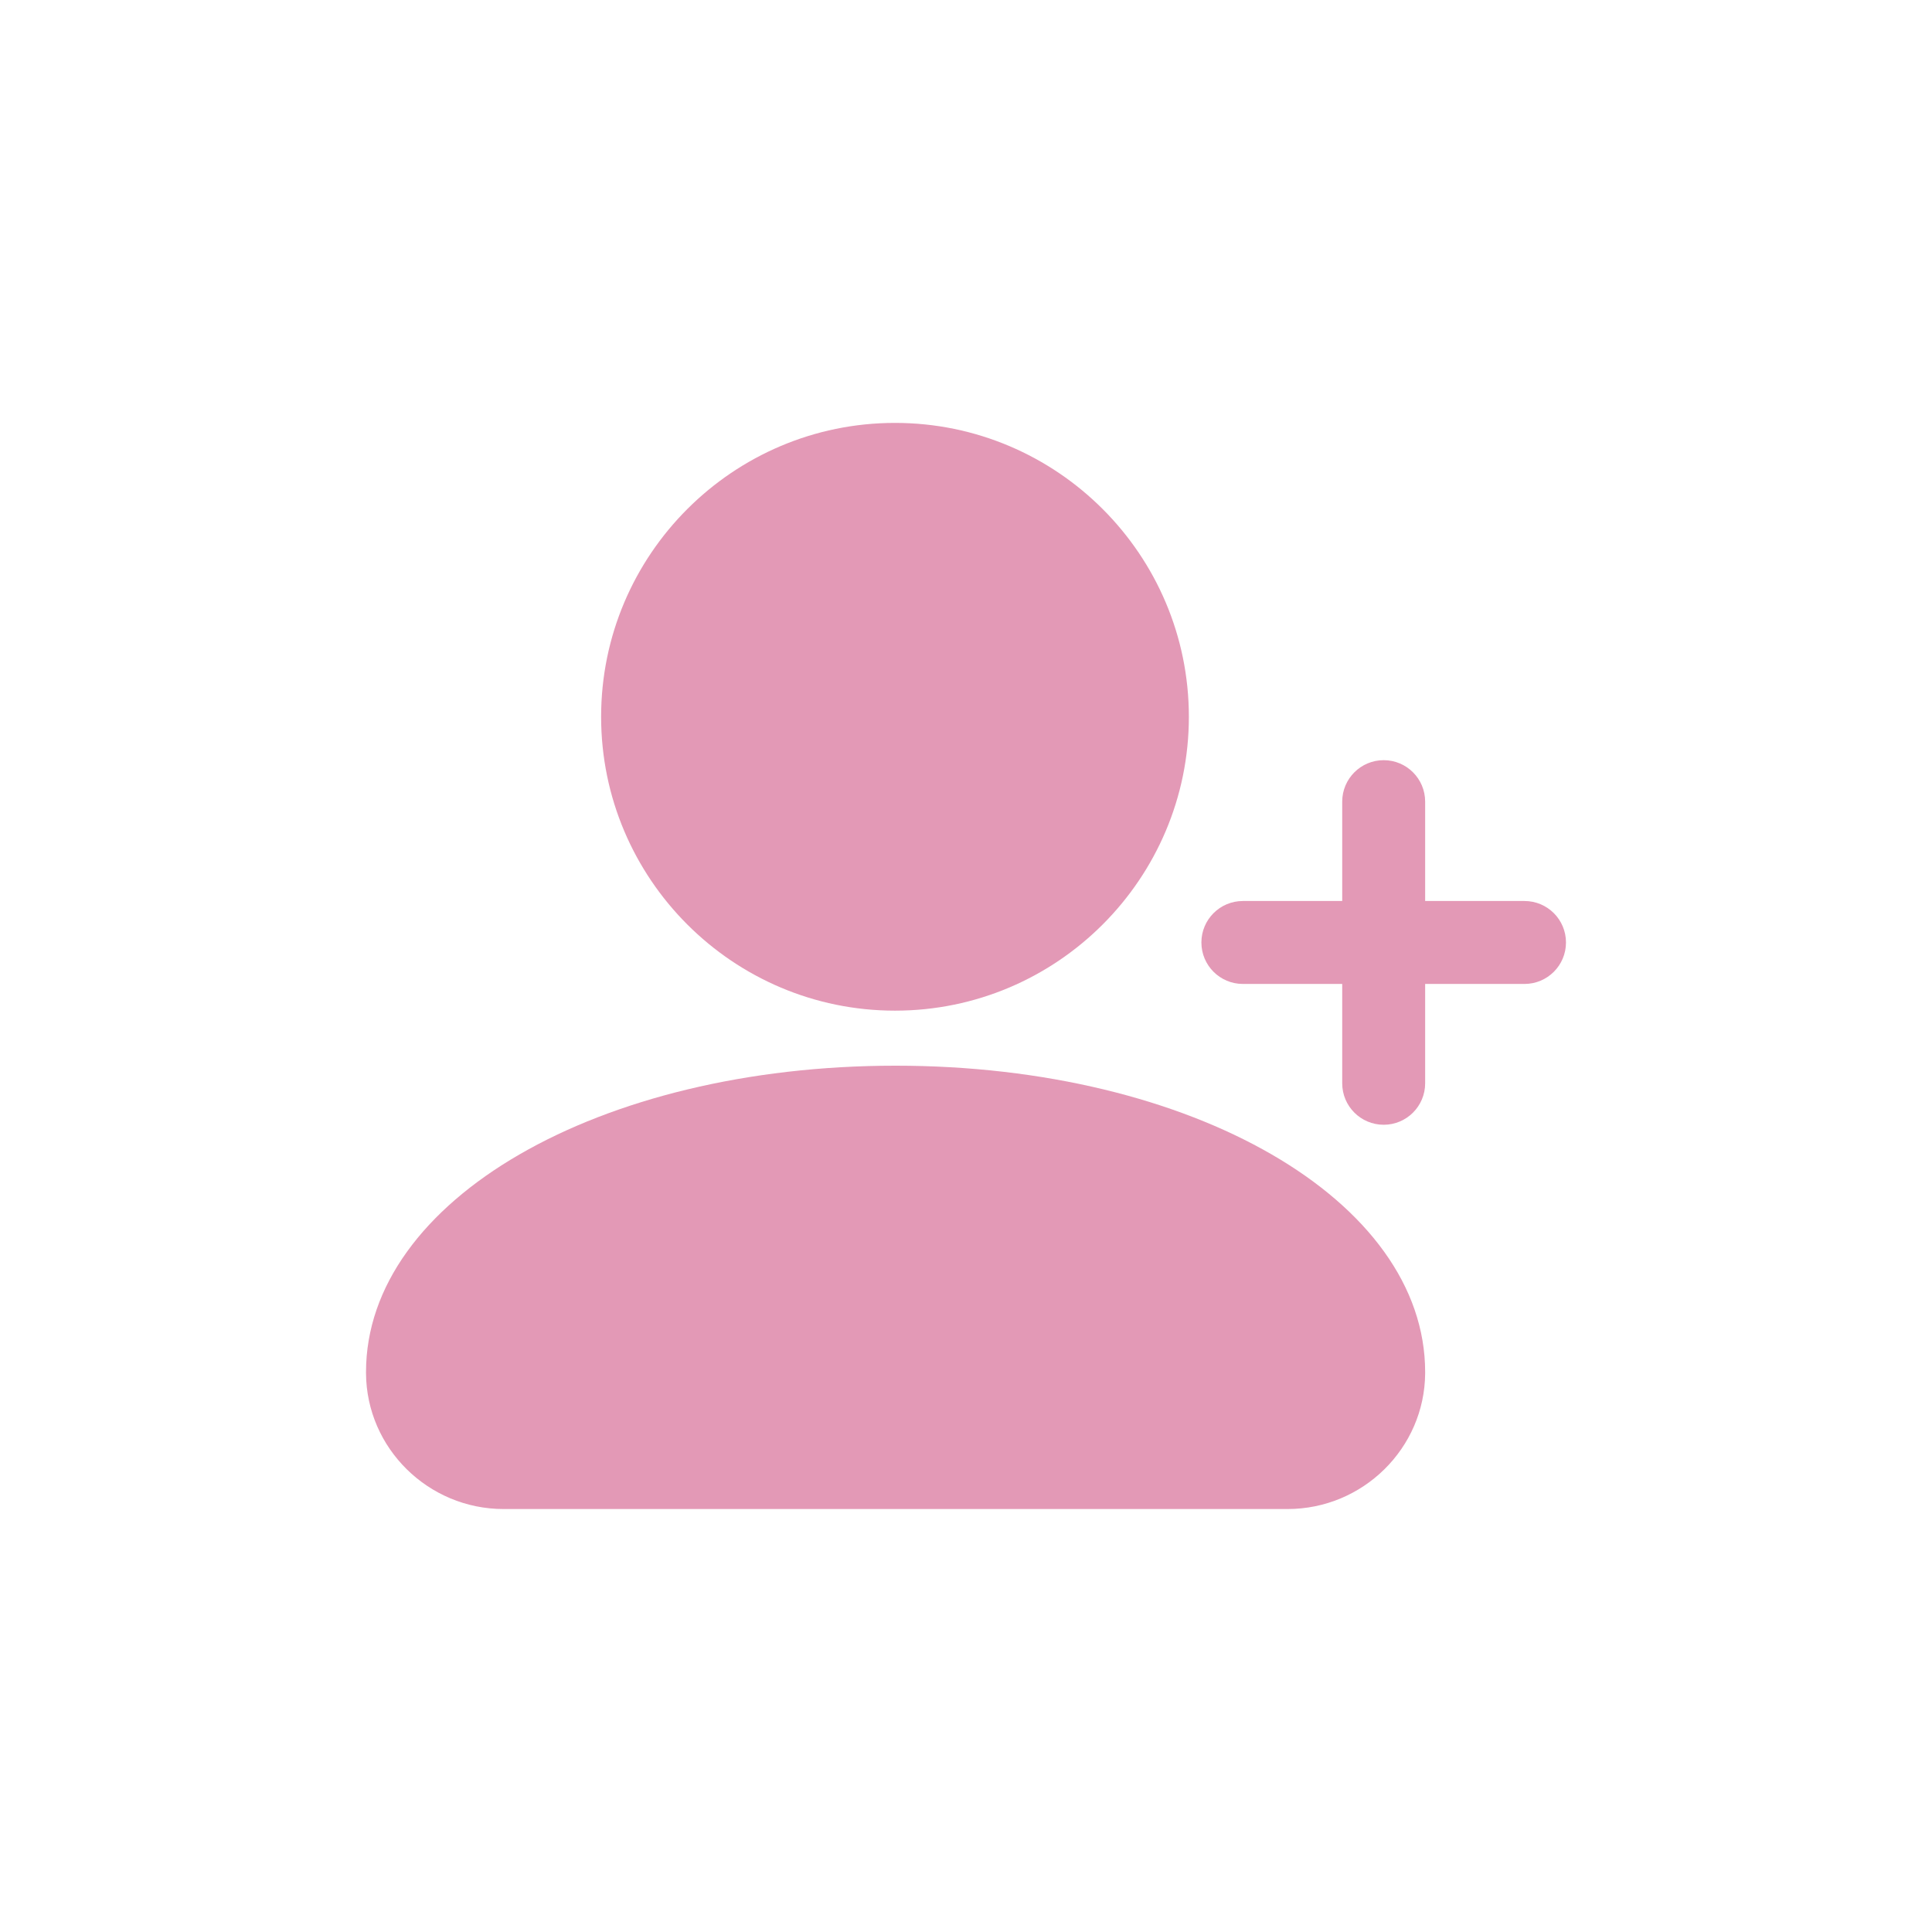
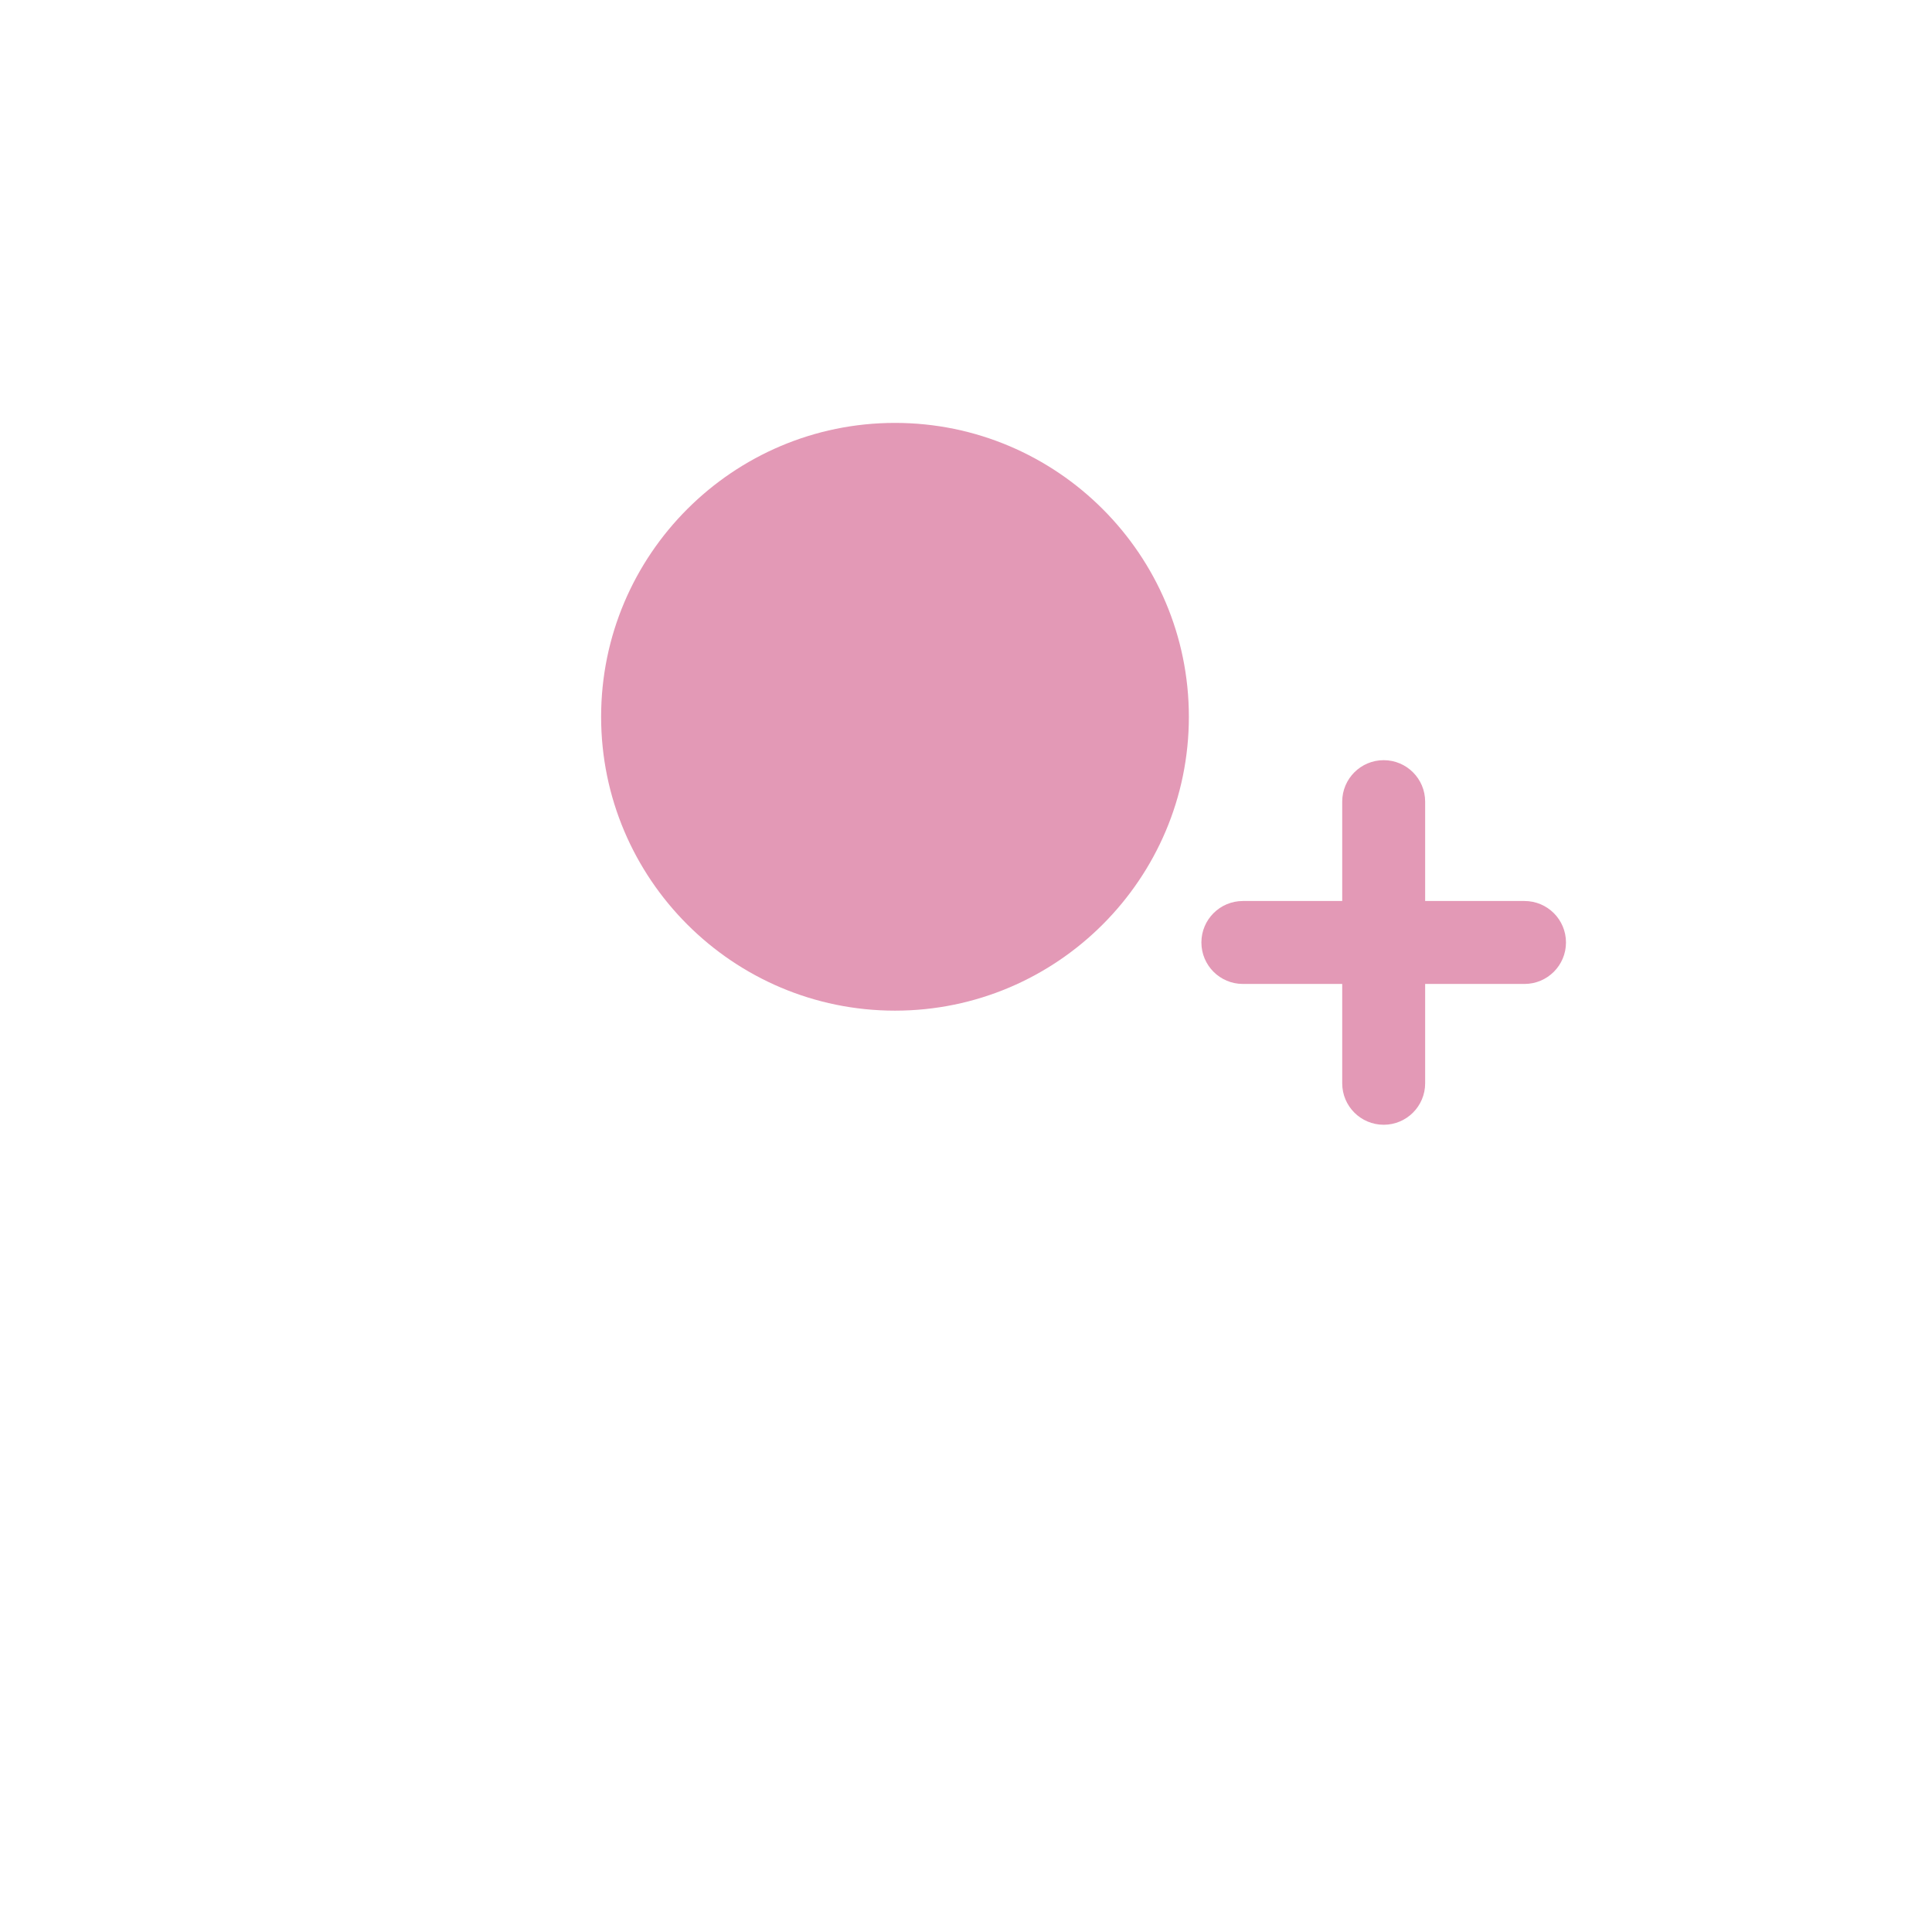
<svg xmlns="http://www.w3.org/2000/svg" width="2000" zoomAndPan="magnify" viewBox="0 0 1500 1500" height="2000" preserveAspectRatio="xMidYMid meet" version="1.0">
  <defs>
    <clipPath id="0d6fa91928">
-       <path d="M 284.172 827 L 1107 827 L 1107 1171.609 L 284.172 1171.609 Z M 284.172 827 " clip-rule="nonzero" />
-     </clipPath>
+       </clipPath>
    <clipPath id="c5f67d6a0e">
      <path d="M 932 590 L 1215.672 590 L 1215.672 874 L 932 874 Z M 932 590 " clip-rule="nonzero" />
    </clipPath>
  </defs>
  <path fill="#e399b6" d="M 694.867 784.668 C 820.688 784.668 923.035 682.316 923.035 556.5 C 923.035 430.691 820.688 328.34 694.867 328.34 C 569.059 328.34 466.707 430.691 466.707 556.5 C 466.707 682.316 569.059 784.668 694.867 784.668 " fill-opacity="1" fill-rule="nonzero" />
  <g clip-path="url(#0d6fa91928)">
-     <path fill="#e399b6" d="M 695.328 827.398 C 464.773 827.398 284.172 931.891 284.172 1065.289 L 284.176 1066.297 C 284.57 1124.363 332.492 1171.609 390.988 1171.609 L 999.664 1171.609 C 1058.168 1171.609 1106.086 1124.363 1106.484 1066.316 L 1106.484 1065.289 C 1106.484 931.891 925.883 827.398 695.328 827.398 " fill-opacity="1" fill-rule="nonzero" />
+     <path fill="#e399b6" d="M 695.328 827.398 C 464.773 827.398 284.172 931.891 284.172 1065.289 L 284.176 1066.297 C 284.57 1124.363 332.492 1171.609 390.988 1171.609 L 999.664 1171.609 L 1106.484 1065.289 C 1106.484 931.891 925.883 827.398 695.328 827.398 " fill-opacity="1" fill-rule="nonzero" />
  </g>
  <g clip-path="url(#c5f67d6a0e)">
    <path fill="#e399b6" d="M 1183.621 699.539 L 1106.484 699.539 L 1106.484 622.391 C 1106.484 604.609 1092.074 590.199 1074.293 590.199 C 1056.512 590.199 1042.09 604.609 1042.09 622.391 L 1042.09 699.539 L 964.953 699.539 C 947.172 699.539 932.762 713.949 932.762 731.73 C 932.762 749.512 947.172 763.93 964.953 763.93 L 1042.09 763.93 L 1042.09 841.07 C 1042.09 858.852 1056.512 873.262 1074.293 873.262 C 1092.074 873.262 1106.484 858.852 1106.484 841.07 L 1106.484 763.93 L 1183.621 763.93 C 1201.41 763.93 1215.824 749.512 1215.824 731.73 C 1215.824 713.949 1201.41 699.539 1183.621 699.539 " fill-opacity="1" fill-rule="nonzero" />
  </g>
</svg>